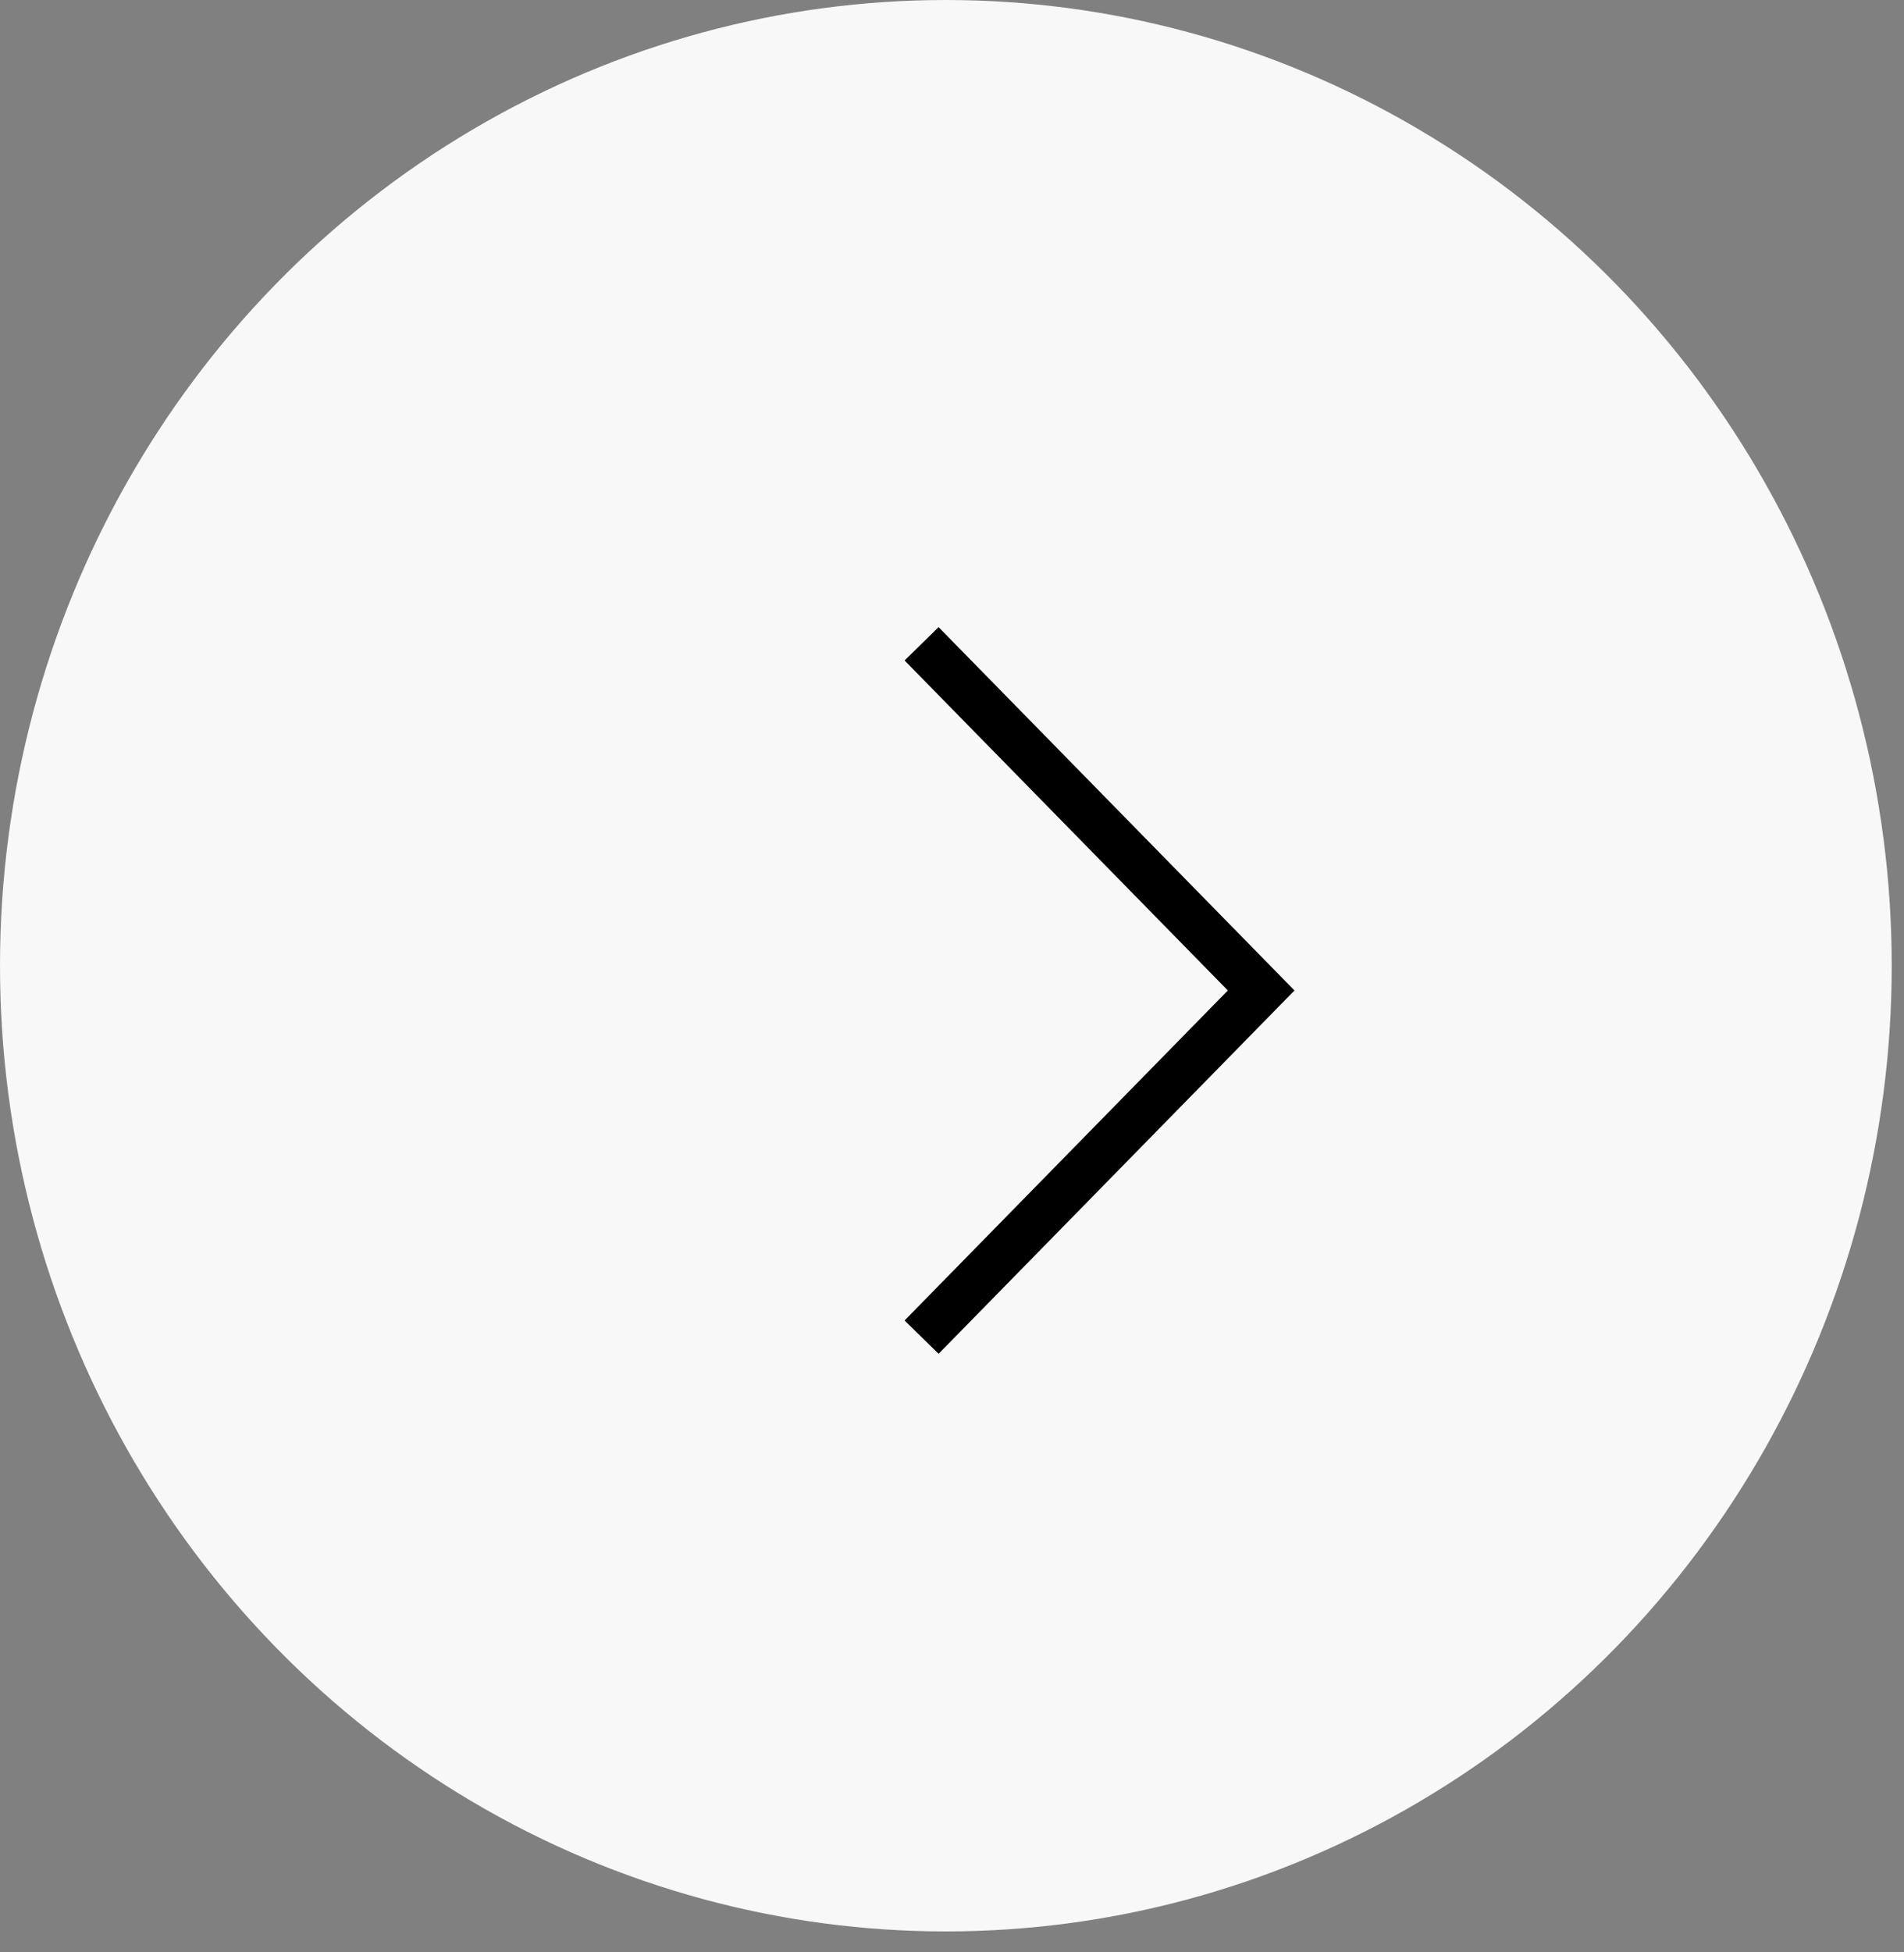
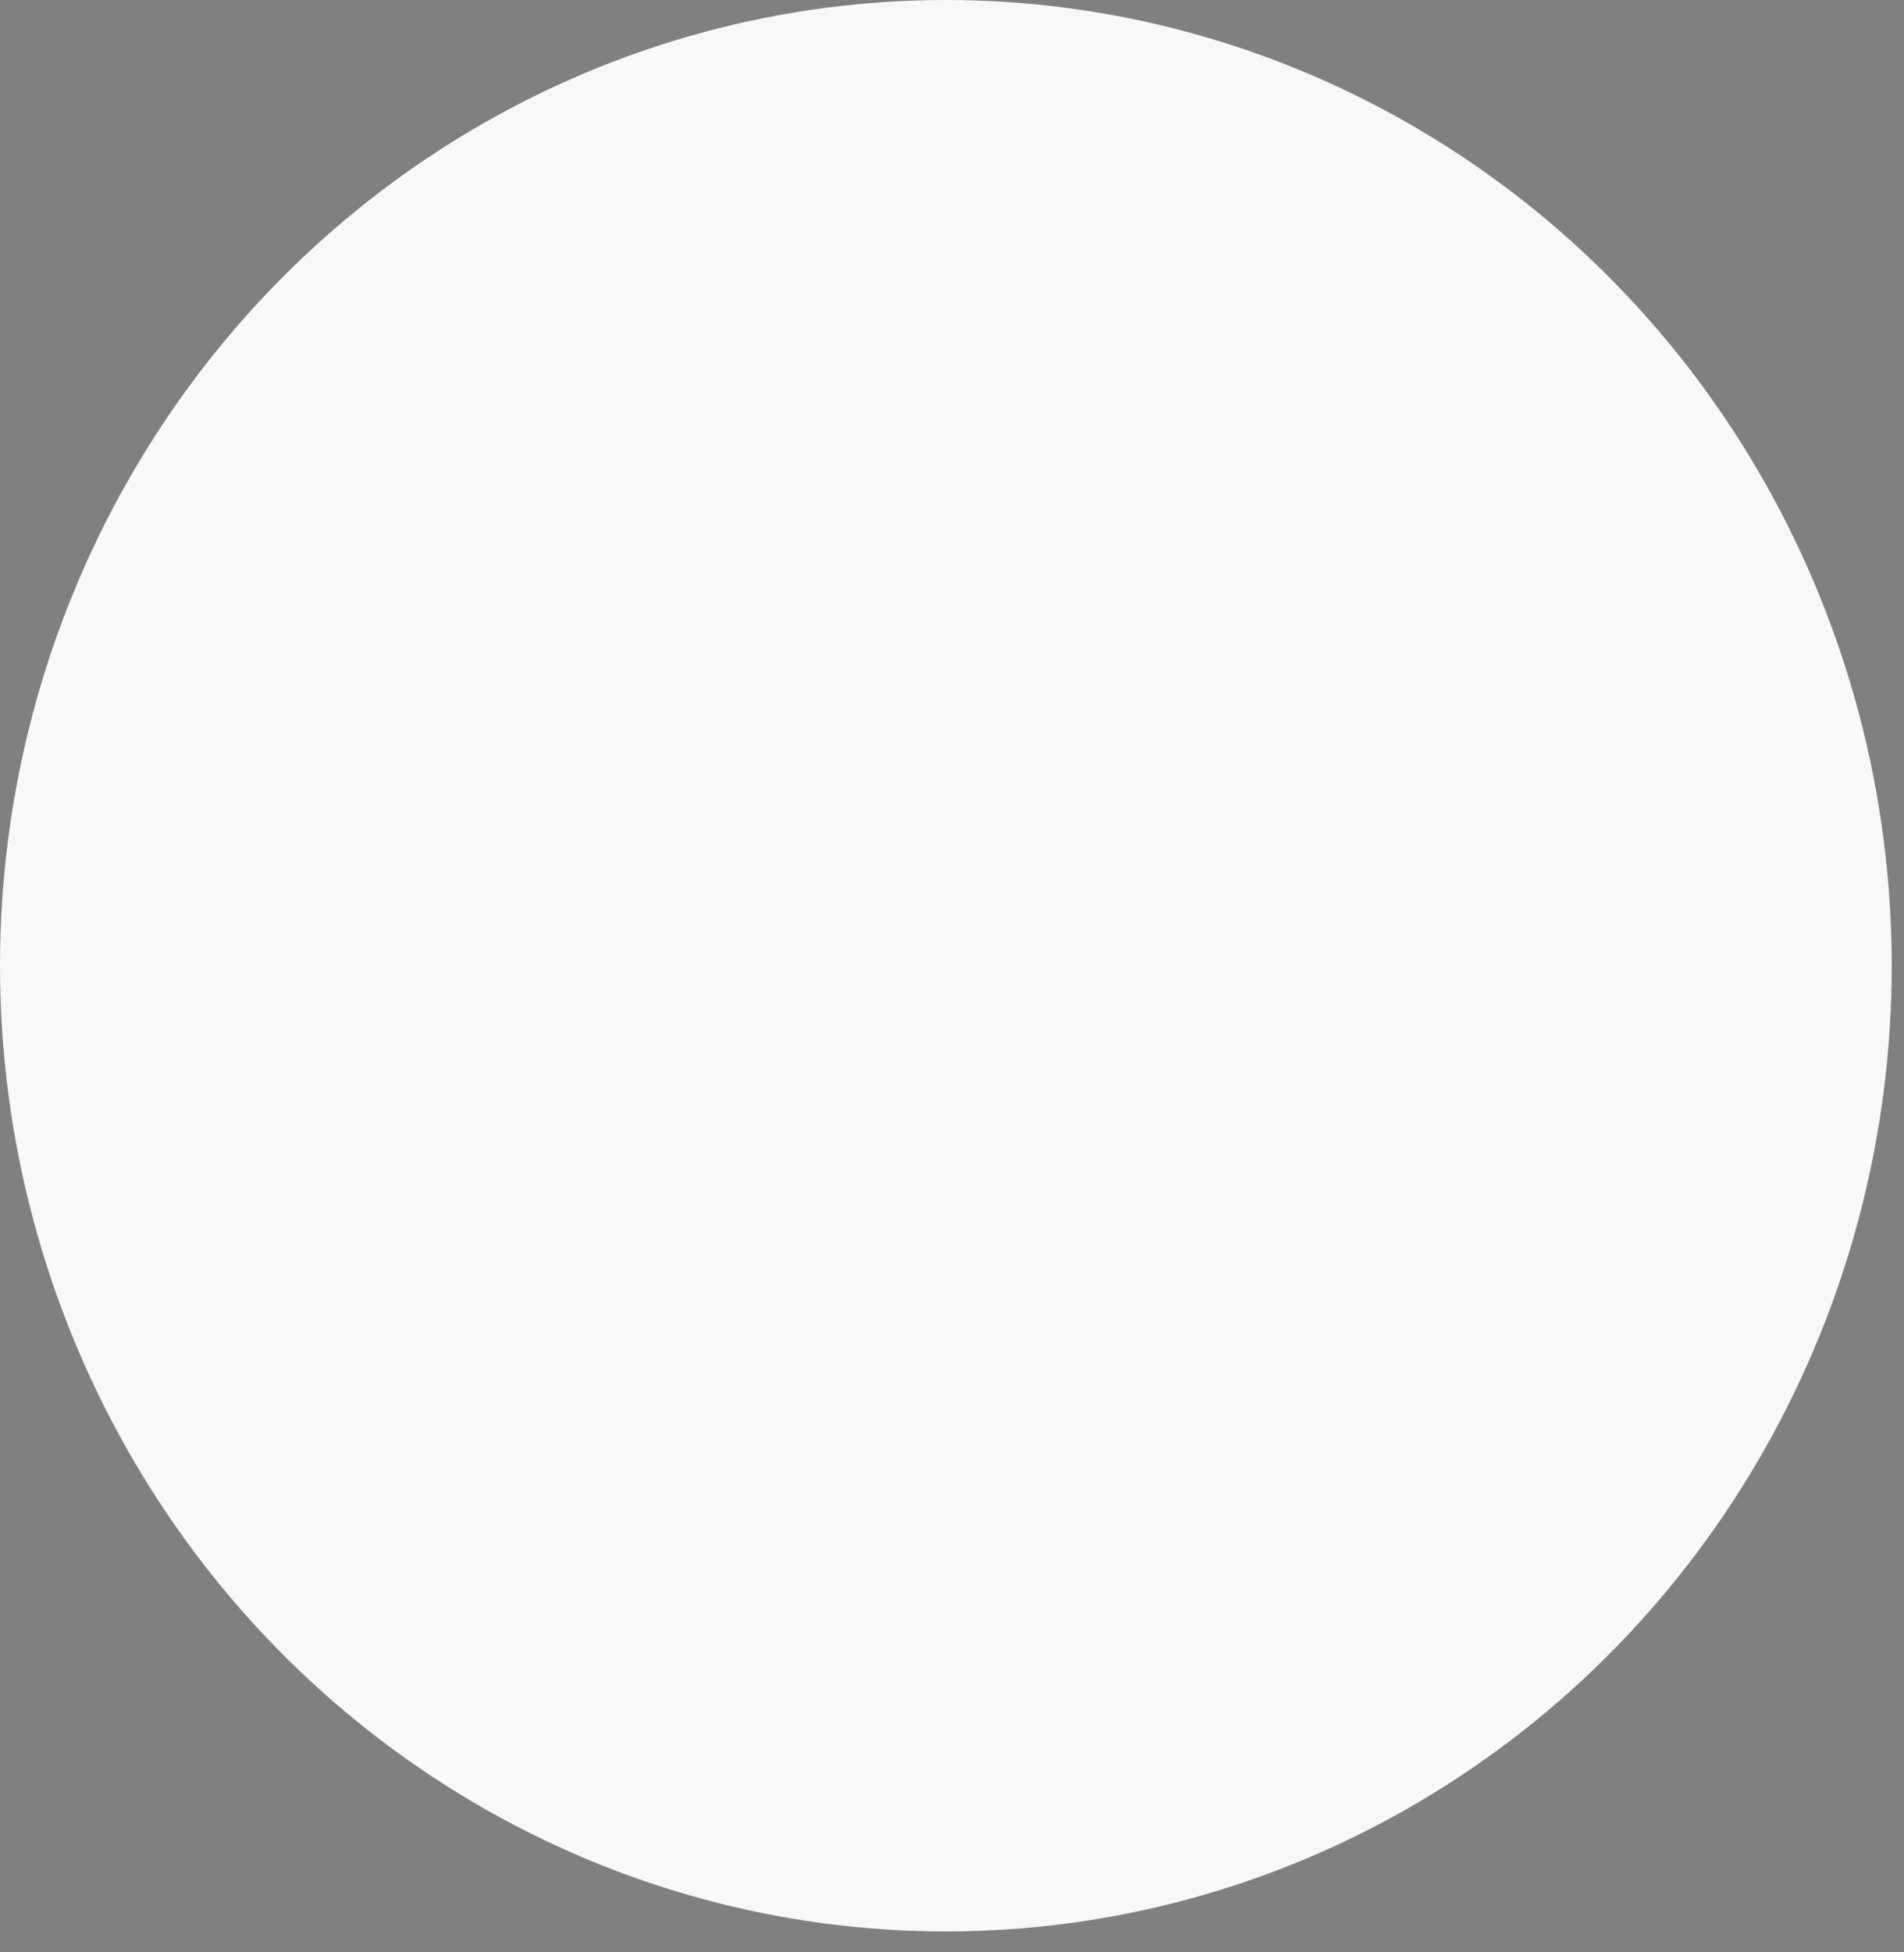
<svg xmlns="http://www.w3.org/2000/svg" width="40" height="41" viewBox="0 0 40 41" fill="none">
  <rect x="0" y="0" width="40" height="41" fill="#808080" stroke="none" />
  <ellipse cx="19.871" cy="20.28" rx="19.871" ry="20.28" fill="#F8F8F8" />
-   <path d="M19.361 28.08L26.495 20.8L19.361 13.52" stroke="black" />
</svg>